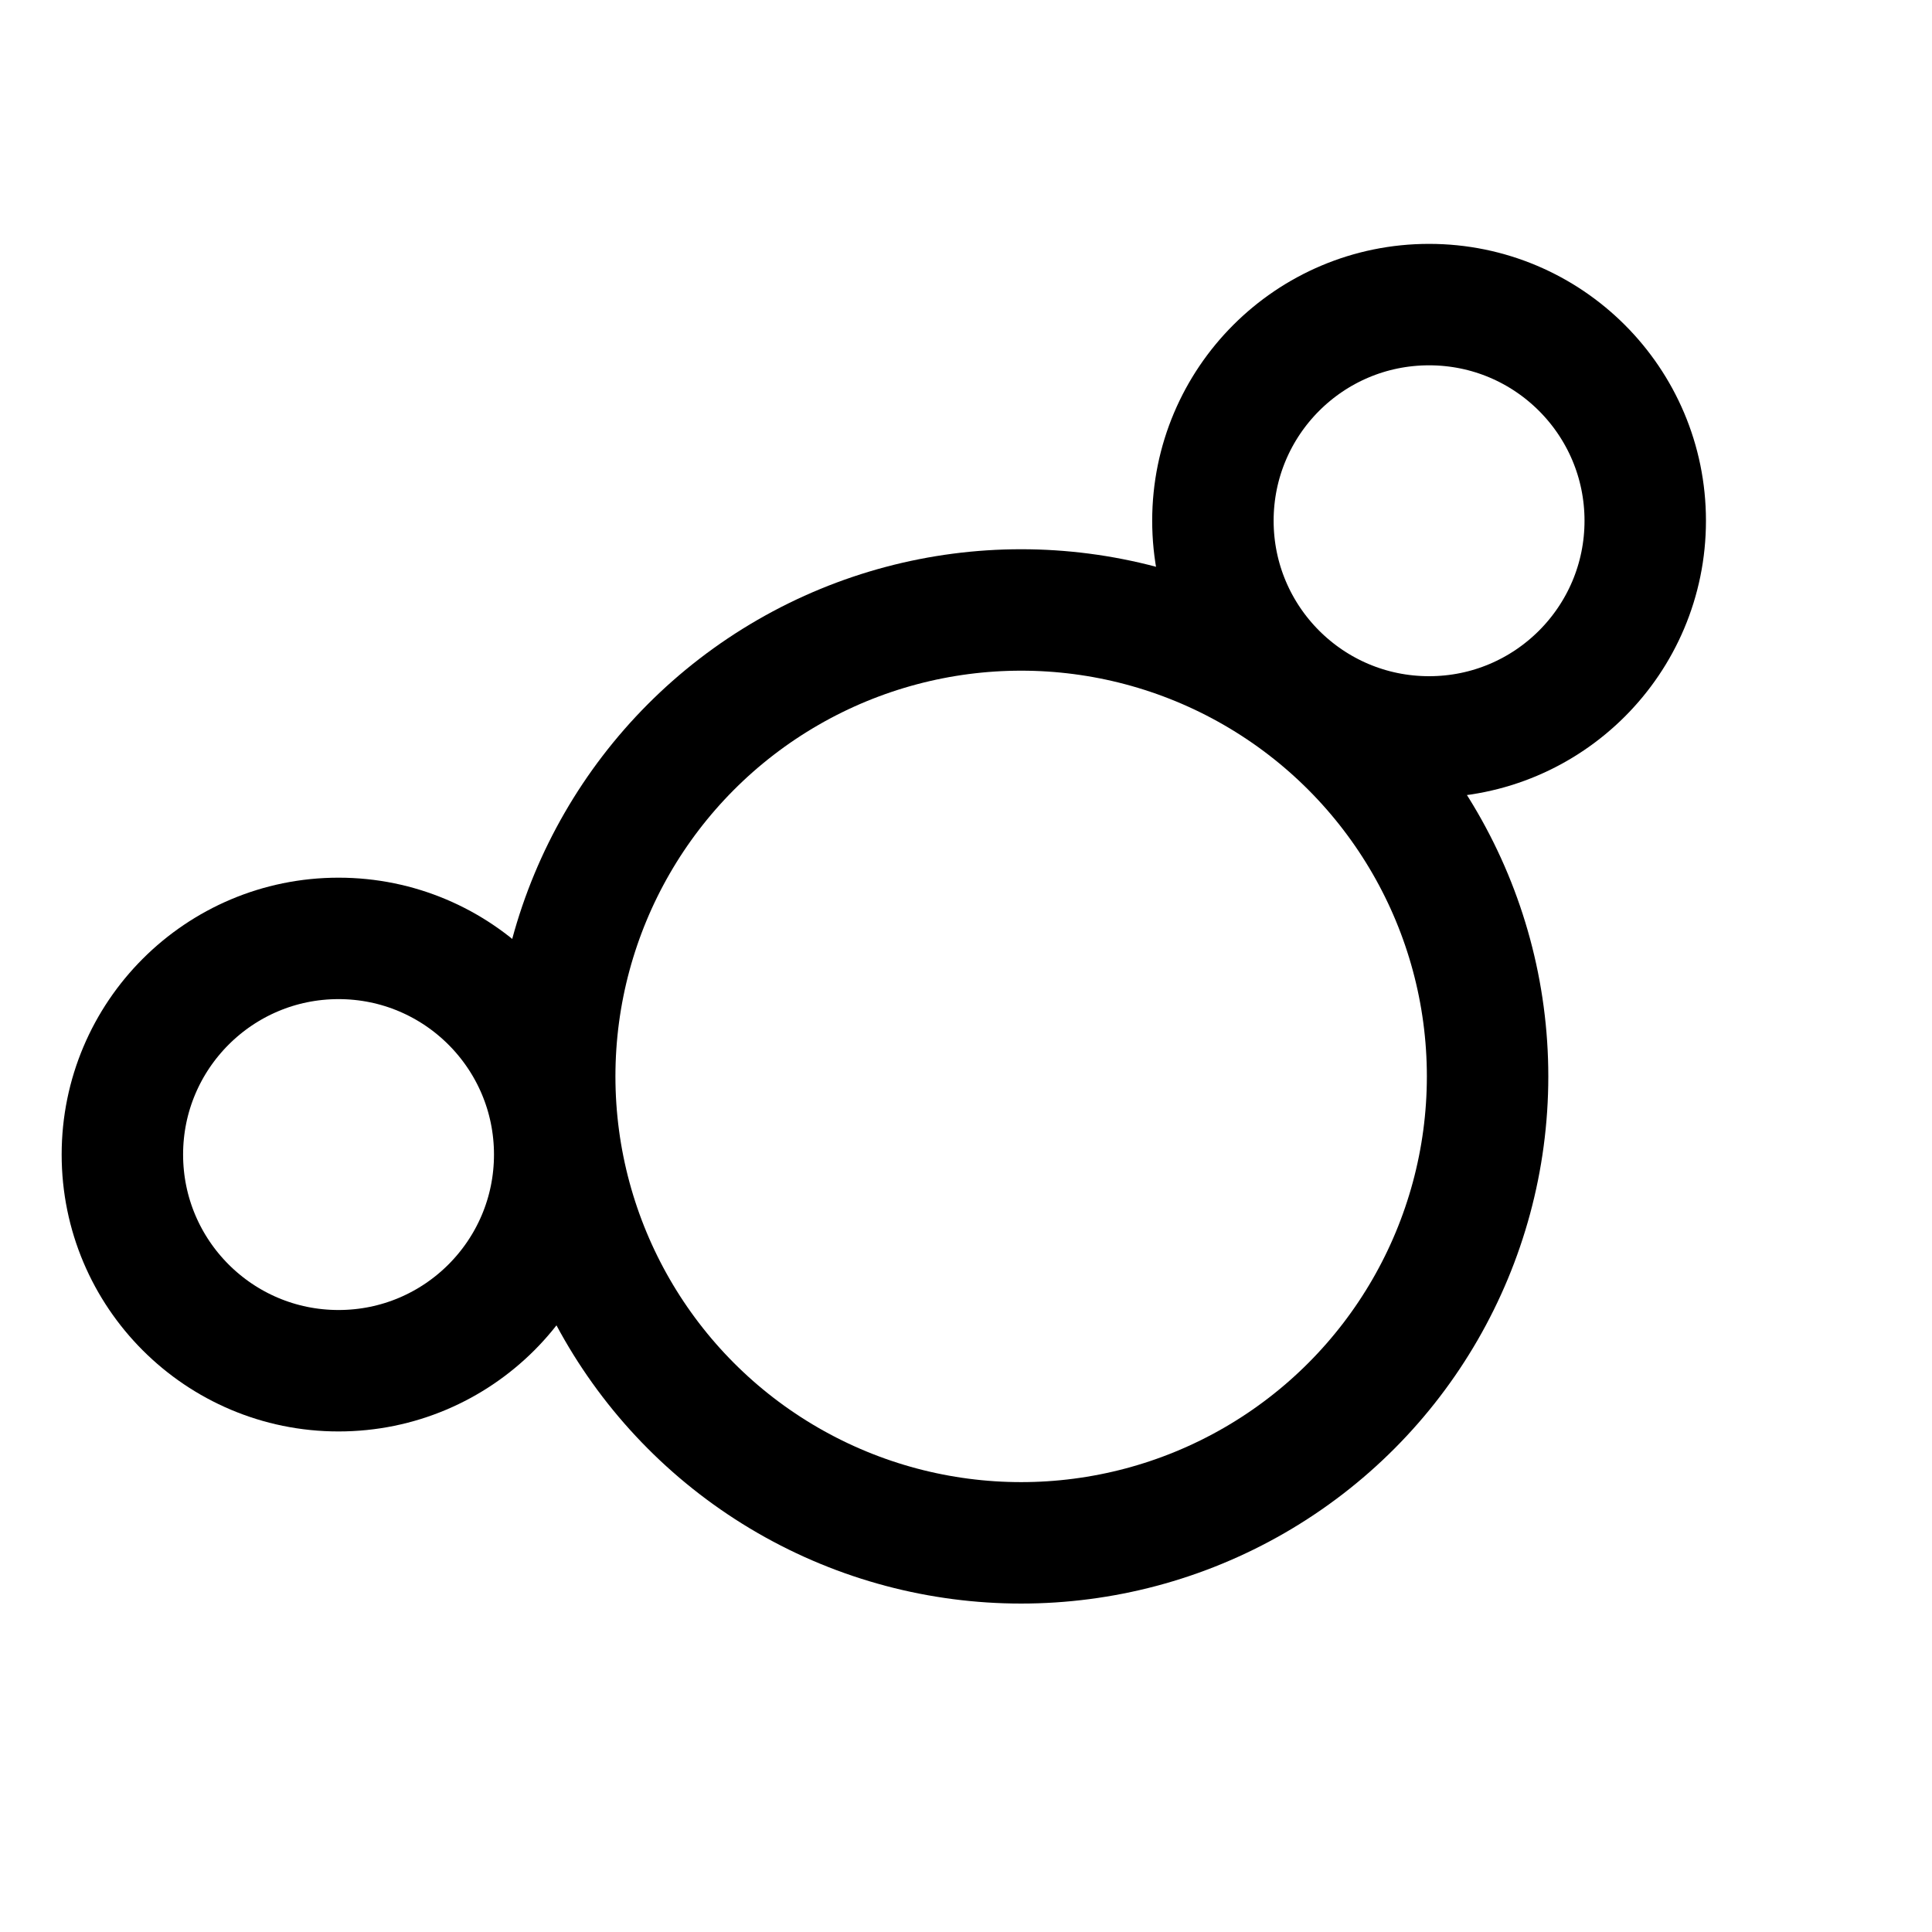
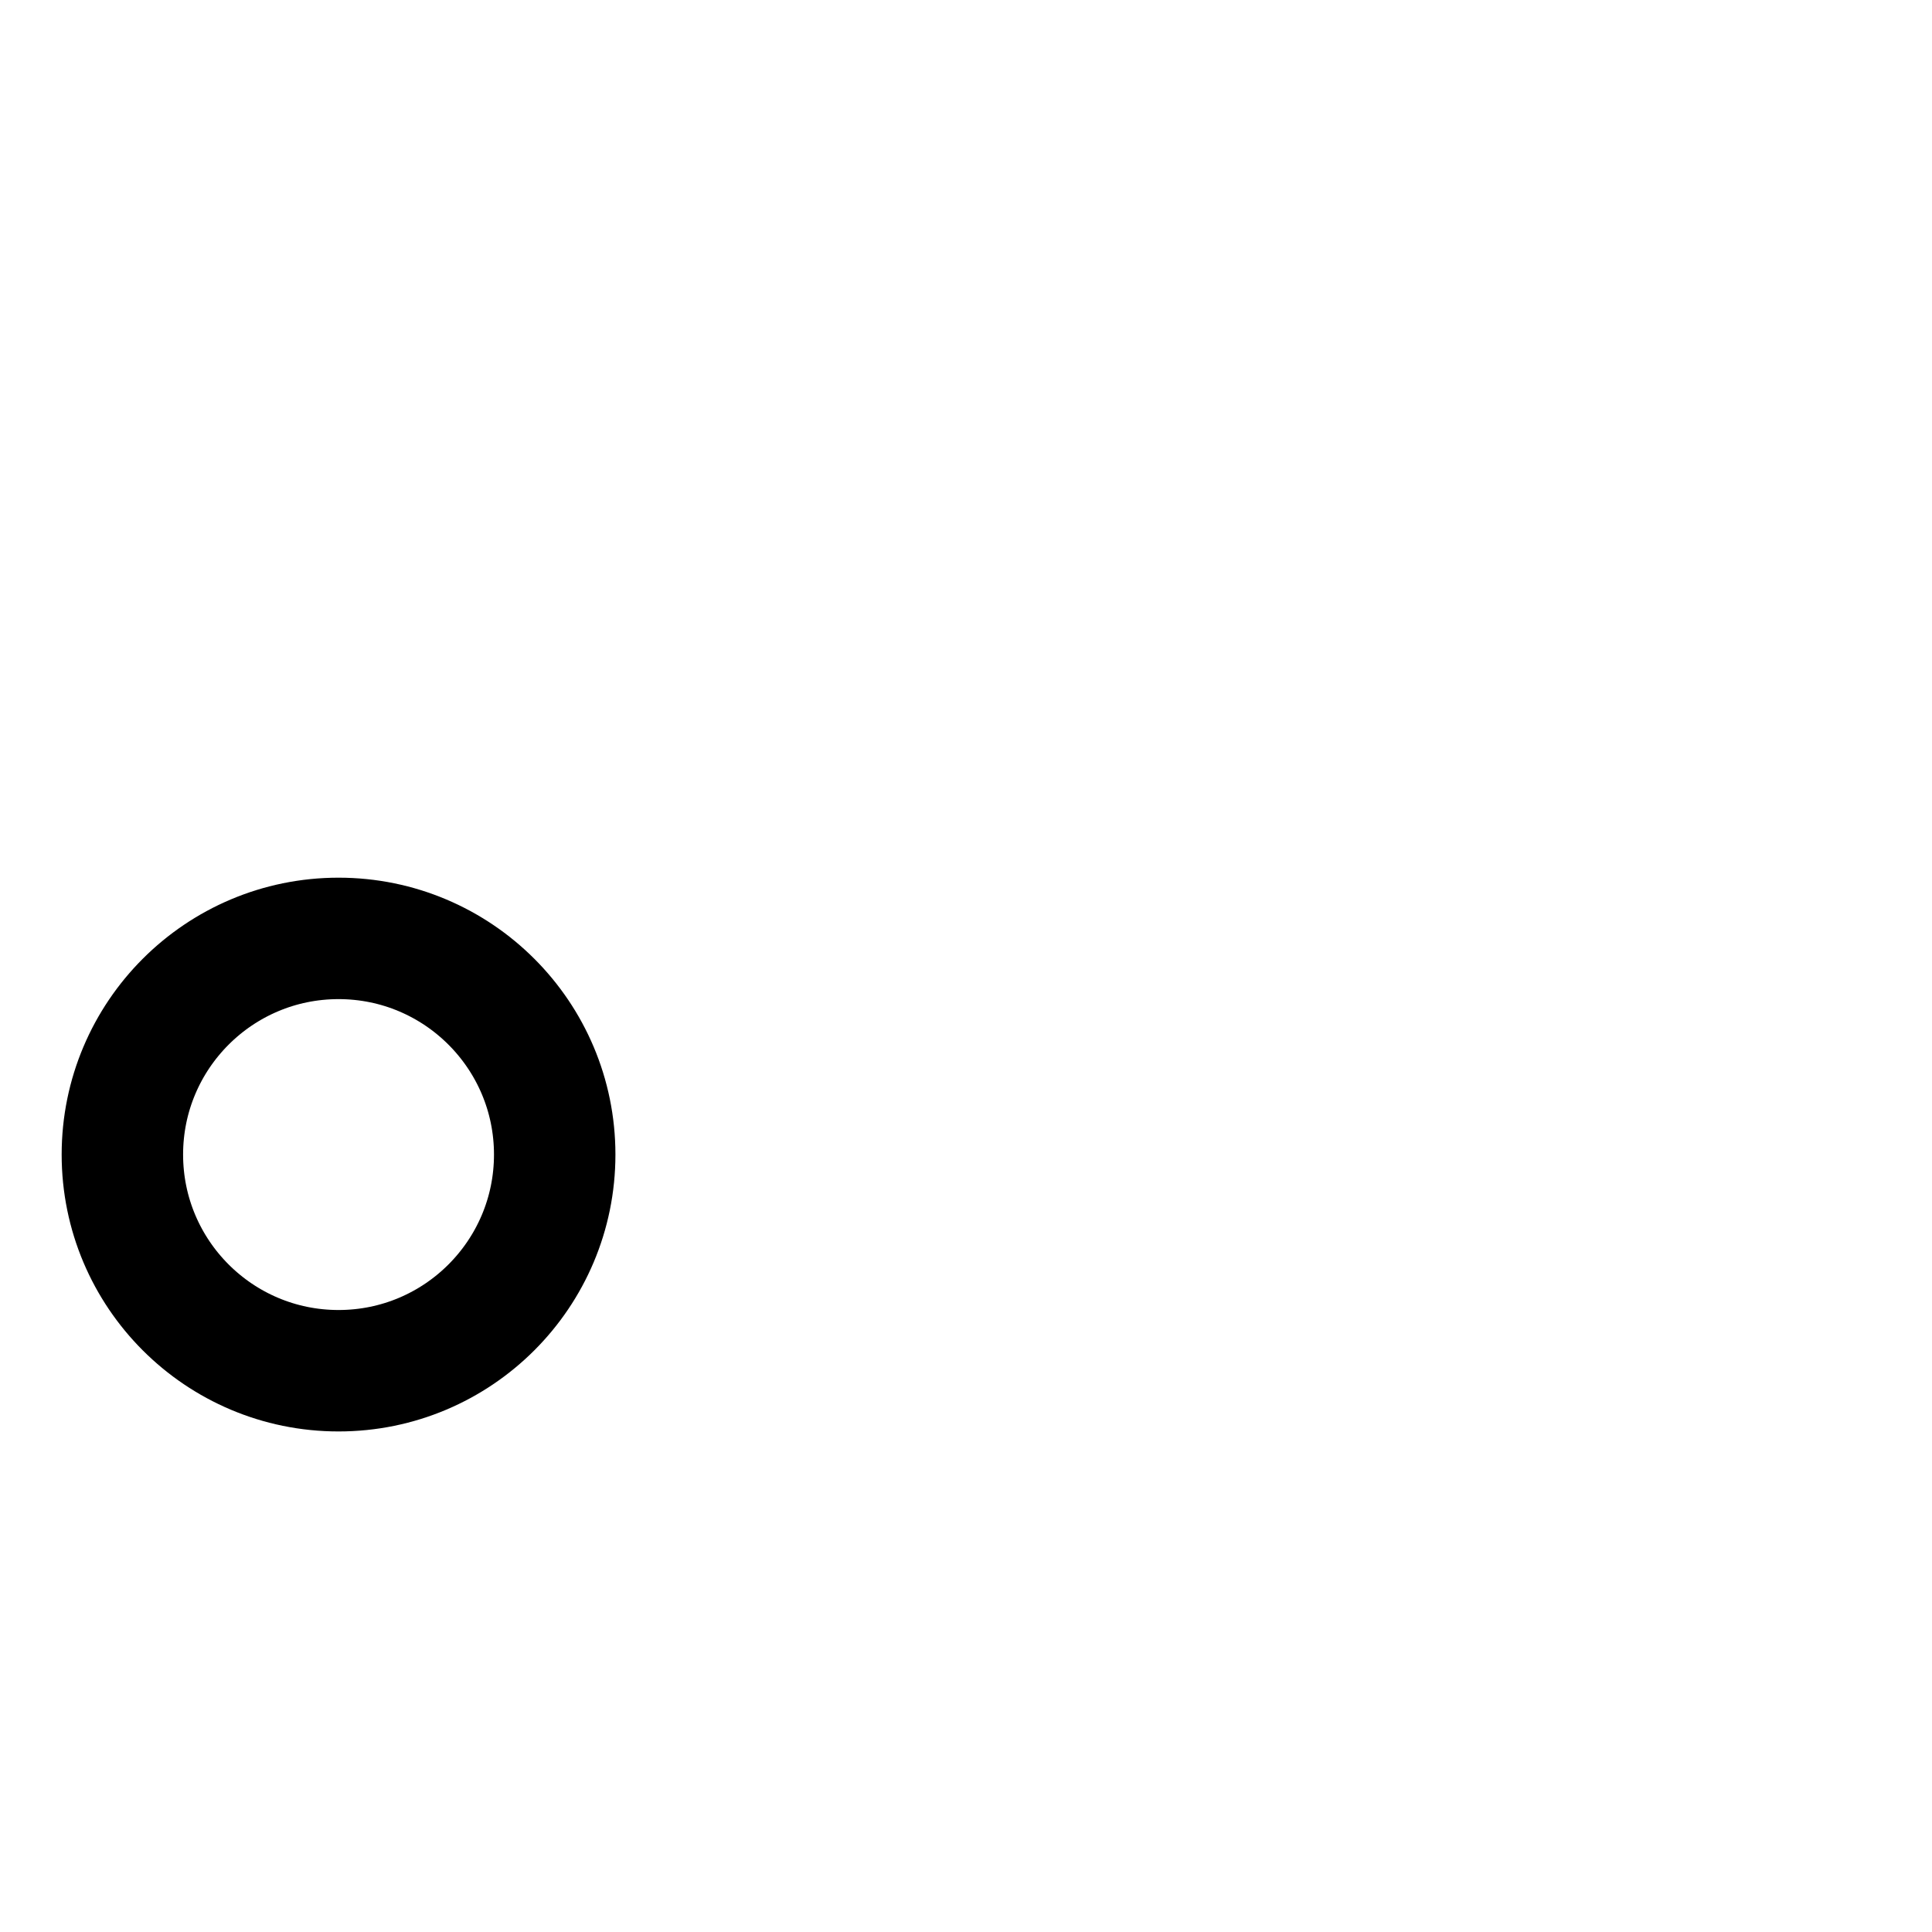
<svg xmlns="http://www.w3.org/2000/svg" width="35" height="35" viewBox="0 0 35 35" fill="none">
-   <circle cx="18.499" cy="19.5" r="8.45" stroke="black" stroke-width="2.2" />
-   <circle cx="25.889" cy="9.434" r="3.916" stroke="black" stroke-width="2.2" />
  <circle cx="6.133" cy="20.916" r="3.916" stroke="black" stroke-width="2.2" />
</svg>